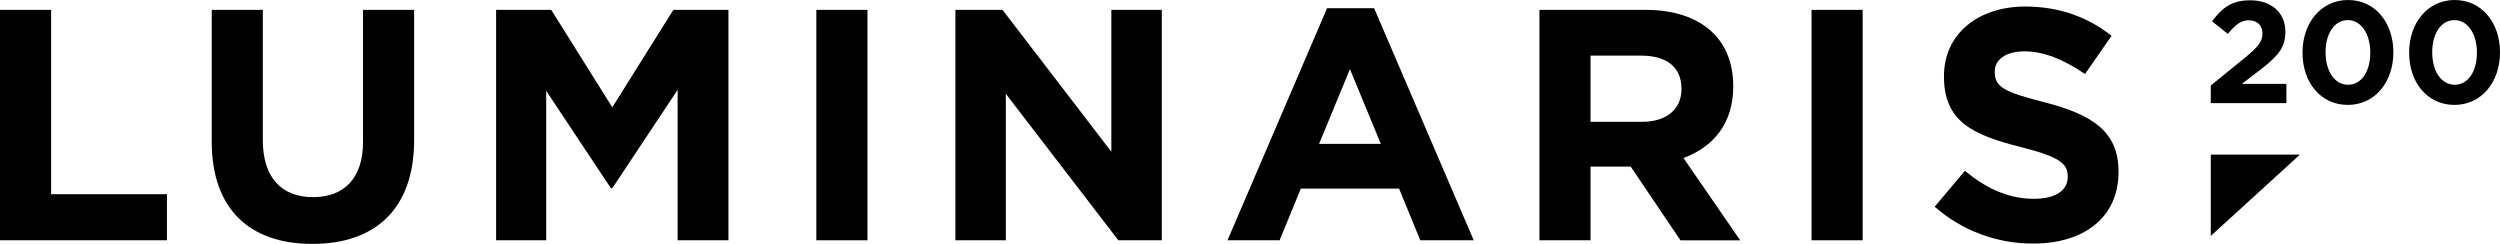
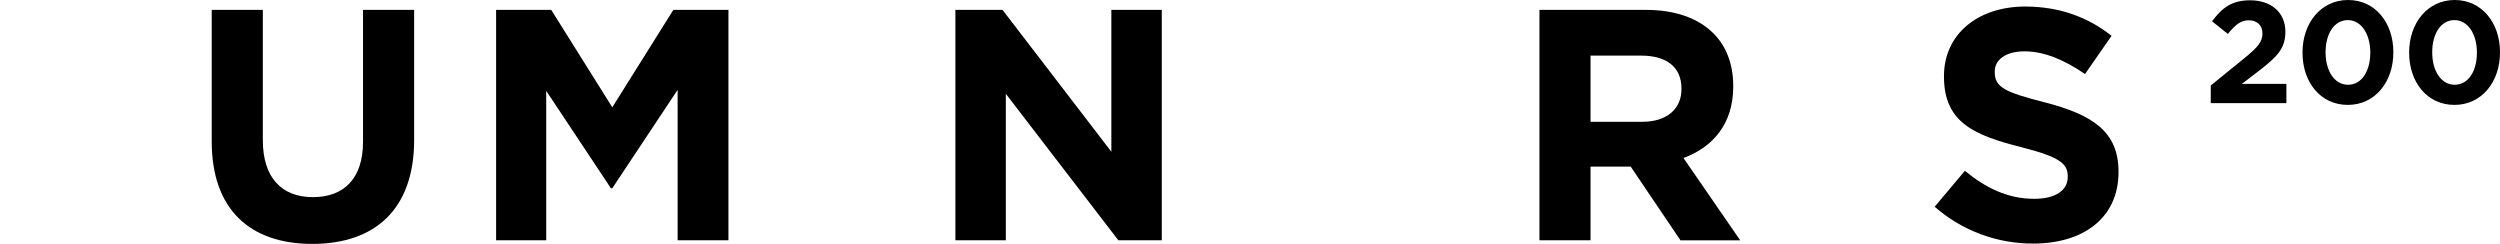
<svg xmlns="http://www.w3.org/2000/svg" width="369" height="36" viewBox="0 0 369 36" fill="none">
-   <path d="M0 1.457H7.543V28.663H24.642V35.461H0V1.457Z" fill="black" />
  <path d="M31.25 20.89V1.457H38.793V20.693C38.793 26.231 41.584 29.098 46.187 29.098C50.79 29.098 53.582 26.328 53.582 20.936V1.457H61.127V20.647C61.127 30.947 55.294 36 46.089 36C36.884 36 31.25 30.897 31.25 20.89Z" fill="black" />
  <path d="M73.226 1.457H81.362L90.374 15.838L99.386 1.457H107.516V35.465H100.017V13.263L90.369 27.789H90.172L80.621 13.408V35.465H73.226V1.457Z" fill="black" />
-   <path d="M120.493 1.457H128.036V35.465H120.493V1.457Z" fill="black" />
  <path d="M141.016 1.457H147.971L164.036 22.396V1.457H171.481V35.465H165.066L148.461 13.845V35.465H141.016V1.457Z" fill="black" />
-   <path d="M195.872 1.213H202.822L217.521 35.465H209.635L206.501 27.837H192.004L188.869 35.465H181.181L195.872 1.213ZM203.807 21.23L199.252 10.203L194.697 21.23H203.807Z" fill="black" />
  <path d="M227.222 1.457H242.895C247.255 1.457 250.633 2.671 252.886 4.906C254.796 6.801 255.825 9.472 255.825 12.68V12.777C255.825 18.273 252.836 21.716 248.478 23.32L256.853 35.469H248.038L240.69 24.588H234.764V35.465H227.222V1.457ZM242.405 17.976C246.078 17.976 248.185 16.032 248.185 13.165V13.068C248.185 9.861 245.931 8.21 242.258 8.21H234.764V17.976H242.405Z" fill="black" />
-   <path d="M267.386 1.457H274.928V35.465H267.386V1.457Z" fill="black" />
  <path d="M285.557 30.51L290.016 25.215C293.102 27.74 296.334 29.344 300.252 29.344C303.339 29.344 305.199 28.129 305.199 26.137V26.035C305.199 24.14 304.024 23.168 298.294 21.71C291.388 19.961 286.931 18.067 286.931 11.314V11.217C286.931 5.046 291.926 0.965 298.931 0.965C303.926 0.965 308.187 2.52 311.665 5.289L307.747 10.93C304.71 8.842 301.722 7.578 298.832 7.578C295.942 7.578 294.424 8.891 294.424 10.543V10.64C294.424 12.874 295.894 13.603 301.82 15.109C308.775 16.907 312.693 19.384 312.693 25.311V25.408C312.693 32.161 307.502 35.951 300.106 35.951C294.748 35.971 289.569 34.034 285.557 30.51Z" fill="black" />
  <path d="M326.31 12.617L331.334 8.534C333.21 6.995 333.941 6.182 333.941 4.941C333.941 3.7 333.102 2.995 331.915 2.995C330.748 2.995 329.954 3.636 328.832 5.006L326.499 3.144C327.987 1.135 329.43 0.043 332.125 0.043C335.251 0.043 337.321 1.862 337.321 4.663V4.707C337.321 7.209 336.027 8.448 333.354 10.501L330.896 12.381H337.472V15.225H326.304L326.31 12.617Z" fill="black" />
  <path d="M339.85 7.784V7.741C339.85 3.402 342.566 0 346.576 0C350.586 0 353.26 3.357 353.26 7.699V7.741C353.26 12.08 350.565 15.483 346.534 15.483C342.502 15.483 339.85 12.125 339.85 7.784ZM349.854 7.784V7.741C349.854 5.025 348.517 2.968 346.534 2.968C344.551 2.968 343.256 4.957 343.256 7.695V7.737C343.256 10.475 344.568 12.51 346.576 12.51C348.584 12.51 349.854 10.499 349.854 7.784Z" fill="black" />
  <path d="M355.59 7.784V7.741C355.59 3.402 358.306 0 362.316 0C366.304 0 369 3.357 369 7.699V7.741C369 12.08 366.304 15.483 362.272 15.483C358.241 15.483 355.59 12.125 355.59 7.784ZM365.592 7.784V7.741C365.592 5.025 364.257 2.968 362.272 2.968C360.288 2.968 358.996 4.957 358.996 7.695V7.737C358.996 10.475 360.308 12.51 362.316 12.51C364.324 12.51 365.592 10.499 365.592 7.784Z" fill="black" />
-   <path d="M339.469 22.822L326.31 34.821V22.822H339.469Z" fill="black" />
</svg>